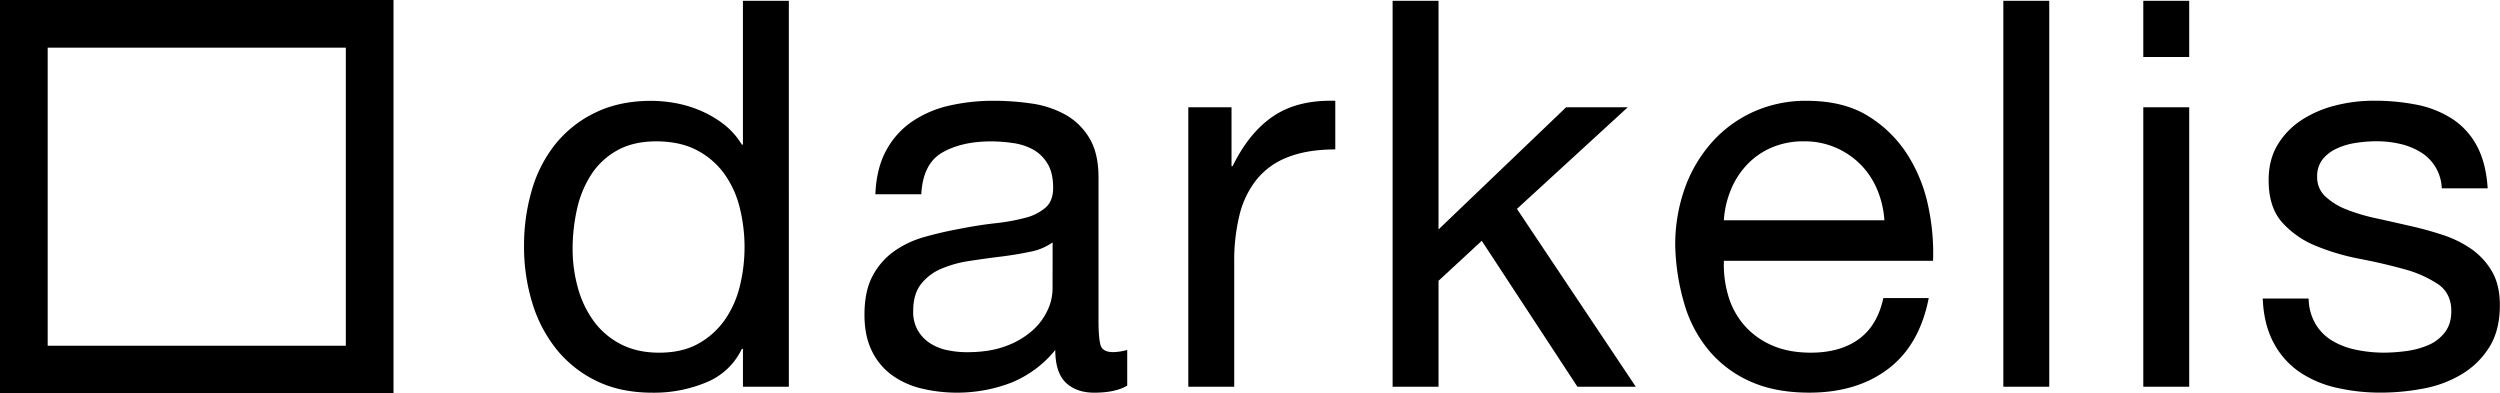
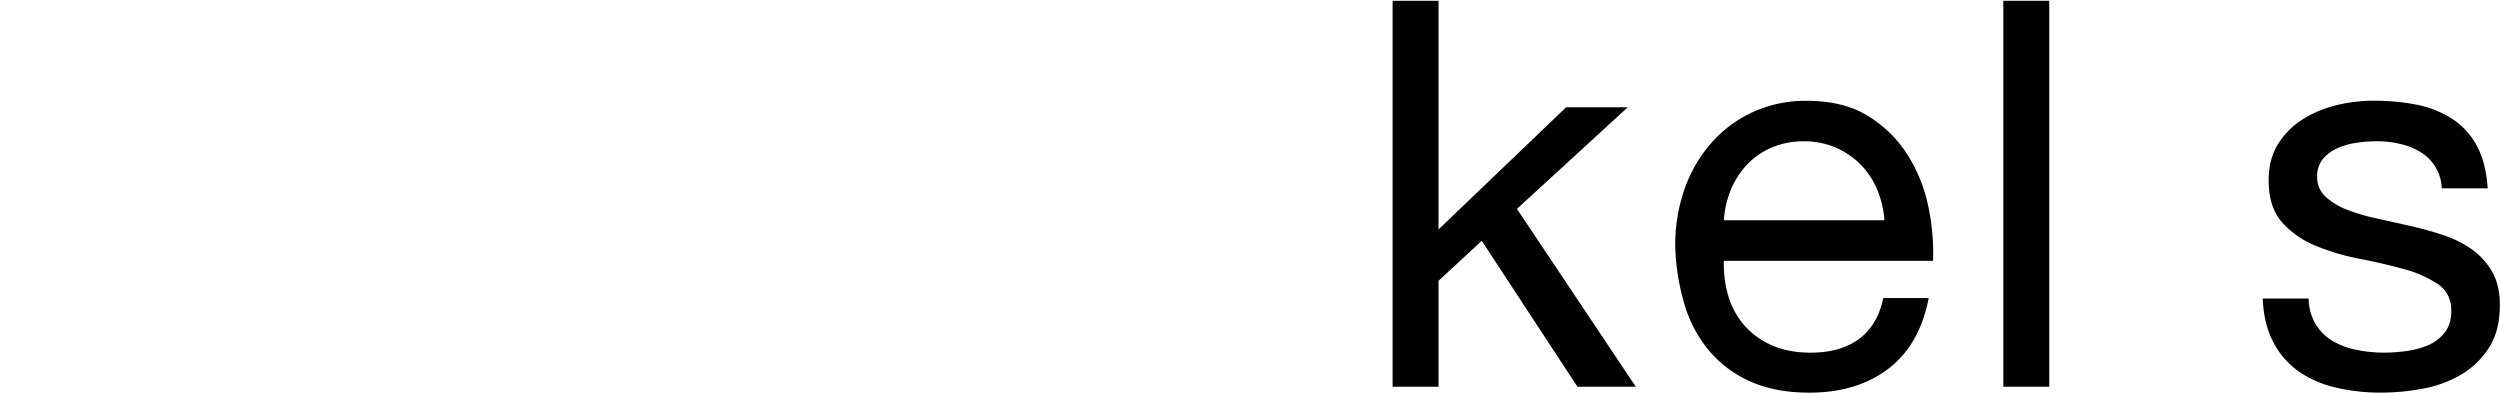
<svg xmlns="http://www.w3.org/2000/svg" id="Layer_1" data-name="Layer 1" viewBox="0 0 1415.65 222.78">
  <title>darkelis-logo</title>
-   <path d="M466.87,264V242.56h-.62a38.22,38.22,0,0,1-20.2,19,77,77,0,0,1-30.29,5.82q-18.37,0-32-6.73a65.72,65.72,0,0,1-22.64-18.06,78.45,78.45,0,0,1-13.62-26.32,108.2,108.2,0,0,1-4.59-31.83,111.6,111.6,0,0,1,4.43-31.83,75,75,0,0,1,13.47-26.17,65.16,65.16,0,0,1,22.65-17.75q13.61-6.59,31.67-6.58a77.63,77.63,0,0,1,13.16,1.22,66.83,66.83,0,0,1,14.08,4.14,60.42,60.42,0,0,1,13.32,7.65,42.12,42.12,0,0,1,10.55,11.78h.62V45.46h26V264Zm-93.5-56.16a58,58,0,0,0,8.87,18.82,43.41,43.41,0,0,0,15.31,13.16q9.33,4.9,21.88,4.9,13.15,0,22.34-5.2a44.86,44.86,0,0,0,15-13.62,57,57,0,0,0,8.41-19.13,92.77,92.77,0,0,0-.15-44.23,55.7,55.7,0,0,0-8.72-19.12,44.67,44.67,0,0,0-15.46-13.32q-9.48-5-23-5.05-13.17,0-22.34,5.21A41.36,41.36,0,0,0,380.87,144a59.66,59.66,0,0,0-8,19.59,103.53,103.53,0,0,0-2.45,22.64A80.84,80.84,0,0,0,373.37,207.82Z" transform="translate(-46.17 -45.01)" />
-   <path d="M684.47,263.37q-6.75,4-18.67,4-10.11,0-16.07-5.66t-6-18.52a62.26,62.26,0,0,1-24.94,18.52,86.15,86.15,0,0,1-51.11,3.21A47.21,47.21,0,0,1,551,257.25a36.63,36.63,0,0,1-11.17-13.62q-4.14-8.41-4.14-20.35,0-13.47,4.6-22a40,40,0,0,1,12.08-13.92,55.6,55.6,0,0,1,17.14-8.12q9.65-2.74,19.74-4.59,10.71-2.13,20.36-3.21a112.55,112.55,0,0,0,17-3.06,28.12,28.12,0,0,0,11.63-5.82q4.29-3.81,4.29-11.17,0-8.57-3.22-13.77a22,22,0,0,0-8.26-8A33.71,33.71,0,0,0,619.74,126a86,86,0,0,0-12.4-.92q-16.53,0-27.54,6.28T567.86,155h-26q.6-14.7,6.12-24.79a46.42,46.42,0,0,1,14.69-16.38,61.69,61.69,0,0,1,21-9,111,111,0,0,1,25.25-2.75,148.14,148.14,0,0,1,21.27,1.53,55.68,55.68,0,0,1,19.13,6.26A36.69,36.69,0,0,1,663,123.15q5.21,8.55,5.21,22.29v81.24q0,9.16,1.07,13.44c.71,2.85,3.1,4.28,7.19,4.28a31.45,31.45,0,0,0,8-1.23Zm-42.24-81.1a32.65,32.65,0,0,1-12.85,5.33q-8,1.68-16.68,2.74t-17.6,2.44a64.78,64.78,0,0,0-15.92,4.41,28.83,28.83,0,0,0-11.47,8.68q-4.44,5.64-4.44,15.38a20.9,20.9,0,0,0,2.6,10.81,21.59,21.59,0,0,0,6.73,7.16,28.29,28.29,0,0,0,9.64,4,53.93,53.93,0,0,0,11.63,1.22q12.86,0,22-3.51a46.43,46.43,0,0,0,15-8.83,35,35,0,0,0,8.57-11.57,29.24,29.24,0,0,0,2.75-11.73Z" transform="translate(-46.17 -45.01)" />
-   <path d="M743.53,105.75v33.36h.61q9.48-19.28,23.26-28.46t34.89-8.57v27.54q-15.6,0-26.62,4.29a42,42,0,0,0-17.76,12.55,51.91,51.91,0,0,0-9.79,20,108.27,108.27,0,0,0-3.06,27.09V264h-26V105.75Z" transform="translate(-46.17 -45.01)" />
-   <path d="M860.75,45.46V174.92L933,105.75h34.9l-62.75,57.54L972.45,264H939.4l-54.17-82.63L860.75,204v60h-26V45.46Z" transform="translate(-46.17 -45.01)" />
+   <path d="M860.75,45.46V174.92L933,105.75h34.9l-62.75,57.54L972.45,264H939.4l-54.17-82.63L860.75,204v60h-26V45.46" transform="translate(-46.17 -45.01)" />
  <path d="M1115.38,253.88q-17.76,13.47-44.68,13.47-19,0-32.91-6.12a64.89,64.89,0,0,1-23.41-17.14,72.89,72.89,0,0,1-14.23-26.32,126.58,126.58,0,0,1-5.36-33.36,95.31,95.31,0,0,1,5.51-33.06,79.26,79.26,0,0,1,15.46-26,70,70,0,0,1,23.57-17.14,71.9,71.9,0,0,1,29.83-6.12q21.12,0,35,8.72A69.35,69.35,0,0,1,1126.55,133a87.69,87.69,0,0,1,11.63,29.38,126,126,0,0,1,2.6,30.3H1022.34a62.5,62.5,0,0,0,2.45,19.74,44.54,44.54,0,0,0,8.87,16.53,43.73,43.73,0,0,0,15.61,11.48q9.48,4.29,22.34,4.28,16.53,0,27.09-7.65t13.92-23.26h25.71Q1133.13,240.42,1115.38,253.88Zm-6.27-101.61a44.63,44.63,0,0,0-9.49-14.23,45.19,45.19,0,0,0-14.08-9.49,44.63,44.63,0,0,0-17.9-3.52,45.44,45.44,0,0,0-18.22,3.52,42.1,42.1,0,0,0-13.92,9.64,46.16,46.16,0,0,0-9.18,14.23,54.16,54.16,0,0,0-4,17.3h90.9A53.48,53.48,0,0,0,1109.11,152.27Z" transform="translate(-46.17 -45.01)" />
  <path d="M1206.58,45.46V264h-26V45.46Z" transform="translate(-46.17 -45.01)" />
-   <path d="M1259.83,77.29V45.46h26V77.29Zm26,28.46V264h-26V105.75Z" transform="translate(-46.17 -45.01)" />
  <path d="M1357.46,228.63a27.54,27.54,0,0,0,9.64,9.49,43.14,43.14,0,0,0,13.46,5A77.13,77.13,0,0,0,1396,244.7a94,94,0,0,0,12.85-.92,47.21,47.21,0,0,0,12.4-3.36,23.23,23.23,0,0,0,9.33-7.2q3.68-4.74,3.67-12.09,0-10.09-7.65-15.3a65.17,65.17,0,0,0-19.13-8.42q-11.48-3.21-24.94-5.81a128.49,128.49,0,0,1-24.94-7.35,51.53,51.53,0,0,1-19.13-13.31q-7.65-8.56-7.65-23.87,0-11.94,5.35-20.51A43.72,43.72,0,0,1,1350,112.64a63.35,63.35,0,0,1,19-8,87.62,87.62,0,0,1,21-2.6,125.1,125.1,0,0,1,24.79,2.29,57.63,57.63,0,0,1,20,8,41.21,41.21,0,0,1,13.93,15.31q5.21,9.63,6.12,24h-26a24.88,24.88,0,0,0-12.54-20.81,39.17,39.17,0,0,0-11.48-4.44A59,59,0,0,0,1392,125a77.75,77.75,0,0,0-11.79.92,39.63,39.63,0,0,0-10.86,3.22,21.84,21.84,0,0,0-8,6.12,15.42,15.42,0,0,0-3.06,9.94,14.61,14.61,0,0,0,4.75,11.17,37.88,37.88,0,0,0,12.08,7.35,106.34,106.34,0,0,0,16.53,4.9q9.18,2,18.37,4.13a196.23,196.23,0,0,1,19.12,5.2,62.25,62.25,0,0,1,16.53,8.11,39.73,39.73,0,0,1,11.63,12.7q4.44,7.65,4.44,19,0,14.39-6,23.87a46.52,46.52,0,0,1-15.61,15.3,65.19,65.19,0,0,1-21.73,8.11,128.59,128.59,0,0,1-24,2.3,111.1,111.1,0,0,1-25.1-2.76,61.47,61.47,0,0,1-21.12-9A46.15,46.15,0,0,1,1333.58,239q-5.5-10.26-6.12-24.95h26A29.22,29.22,0,0,0,1357.46,228.63Z" transform="translate(-46.17 -45.01)" />
-   <path d="M242,72V240.79H73.17V72H242m27-27H46.17V267.79H269V45Z" transform="translate(-46.17 -45.01)" />
</svg>